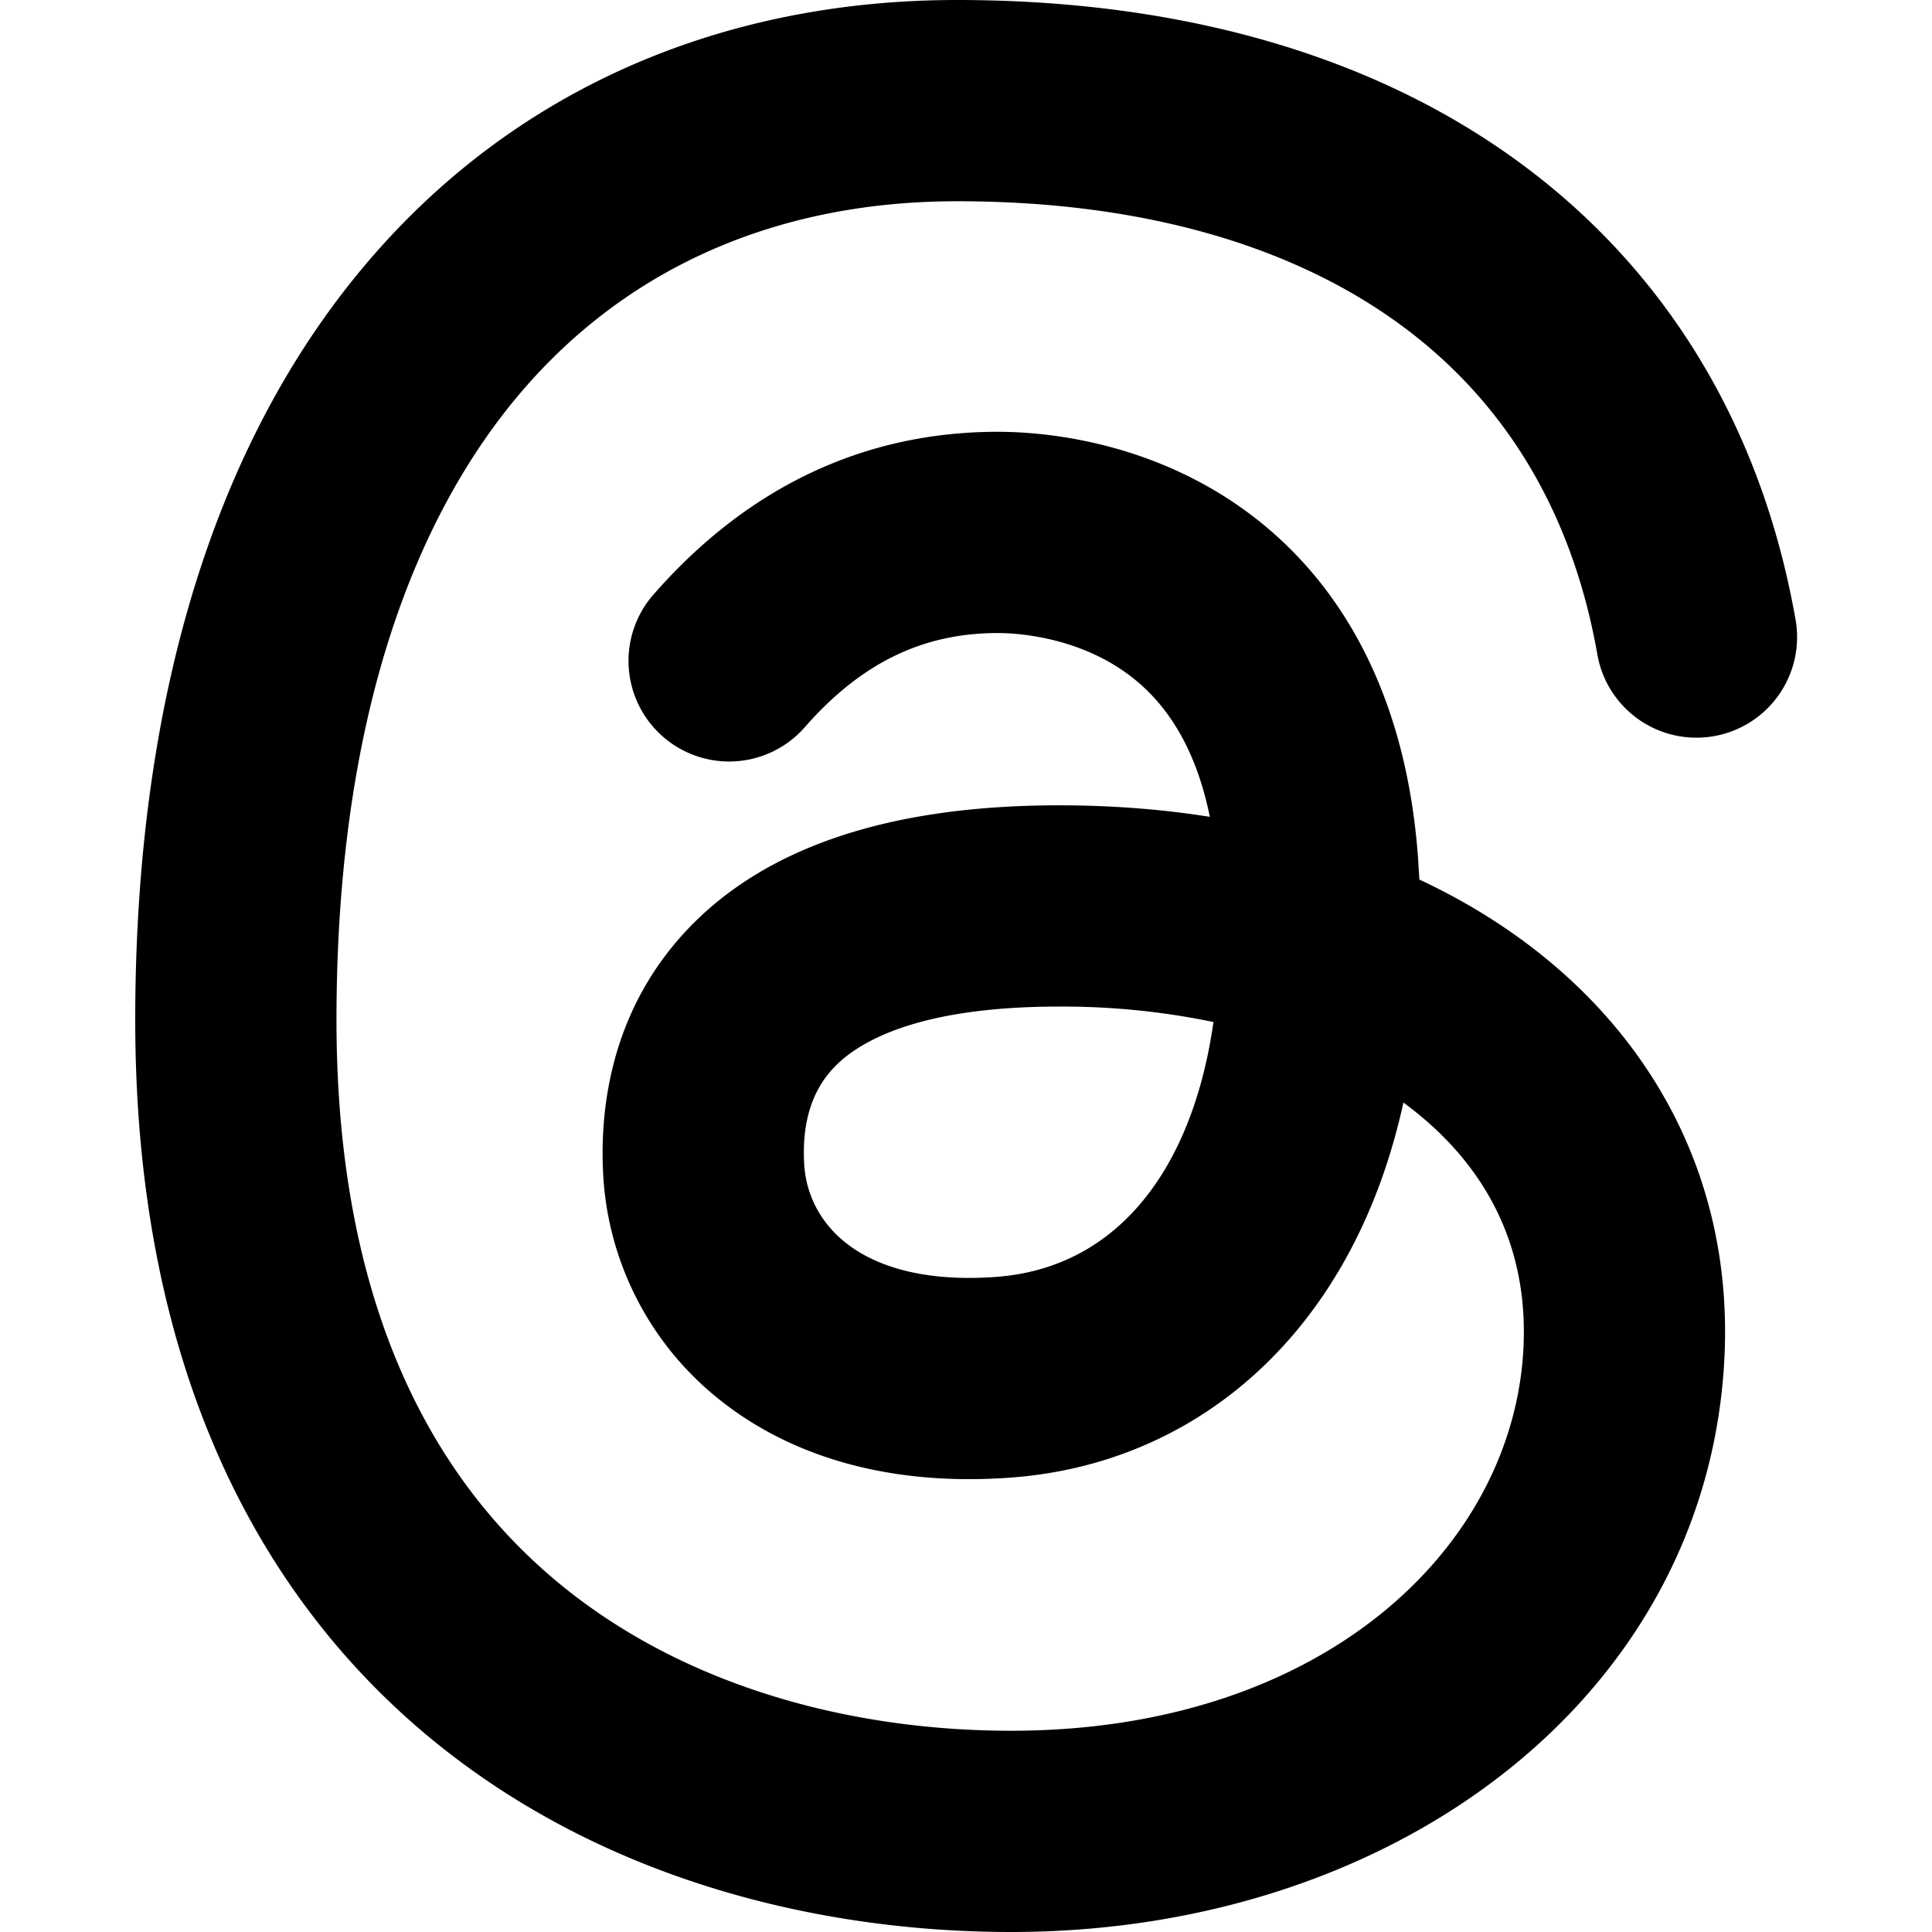
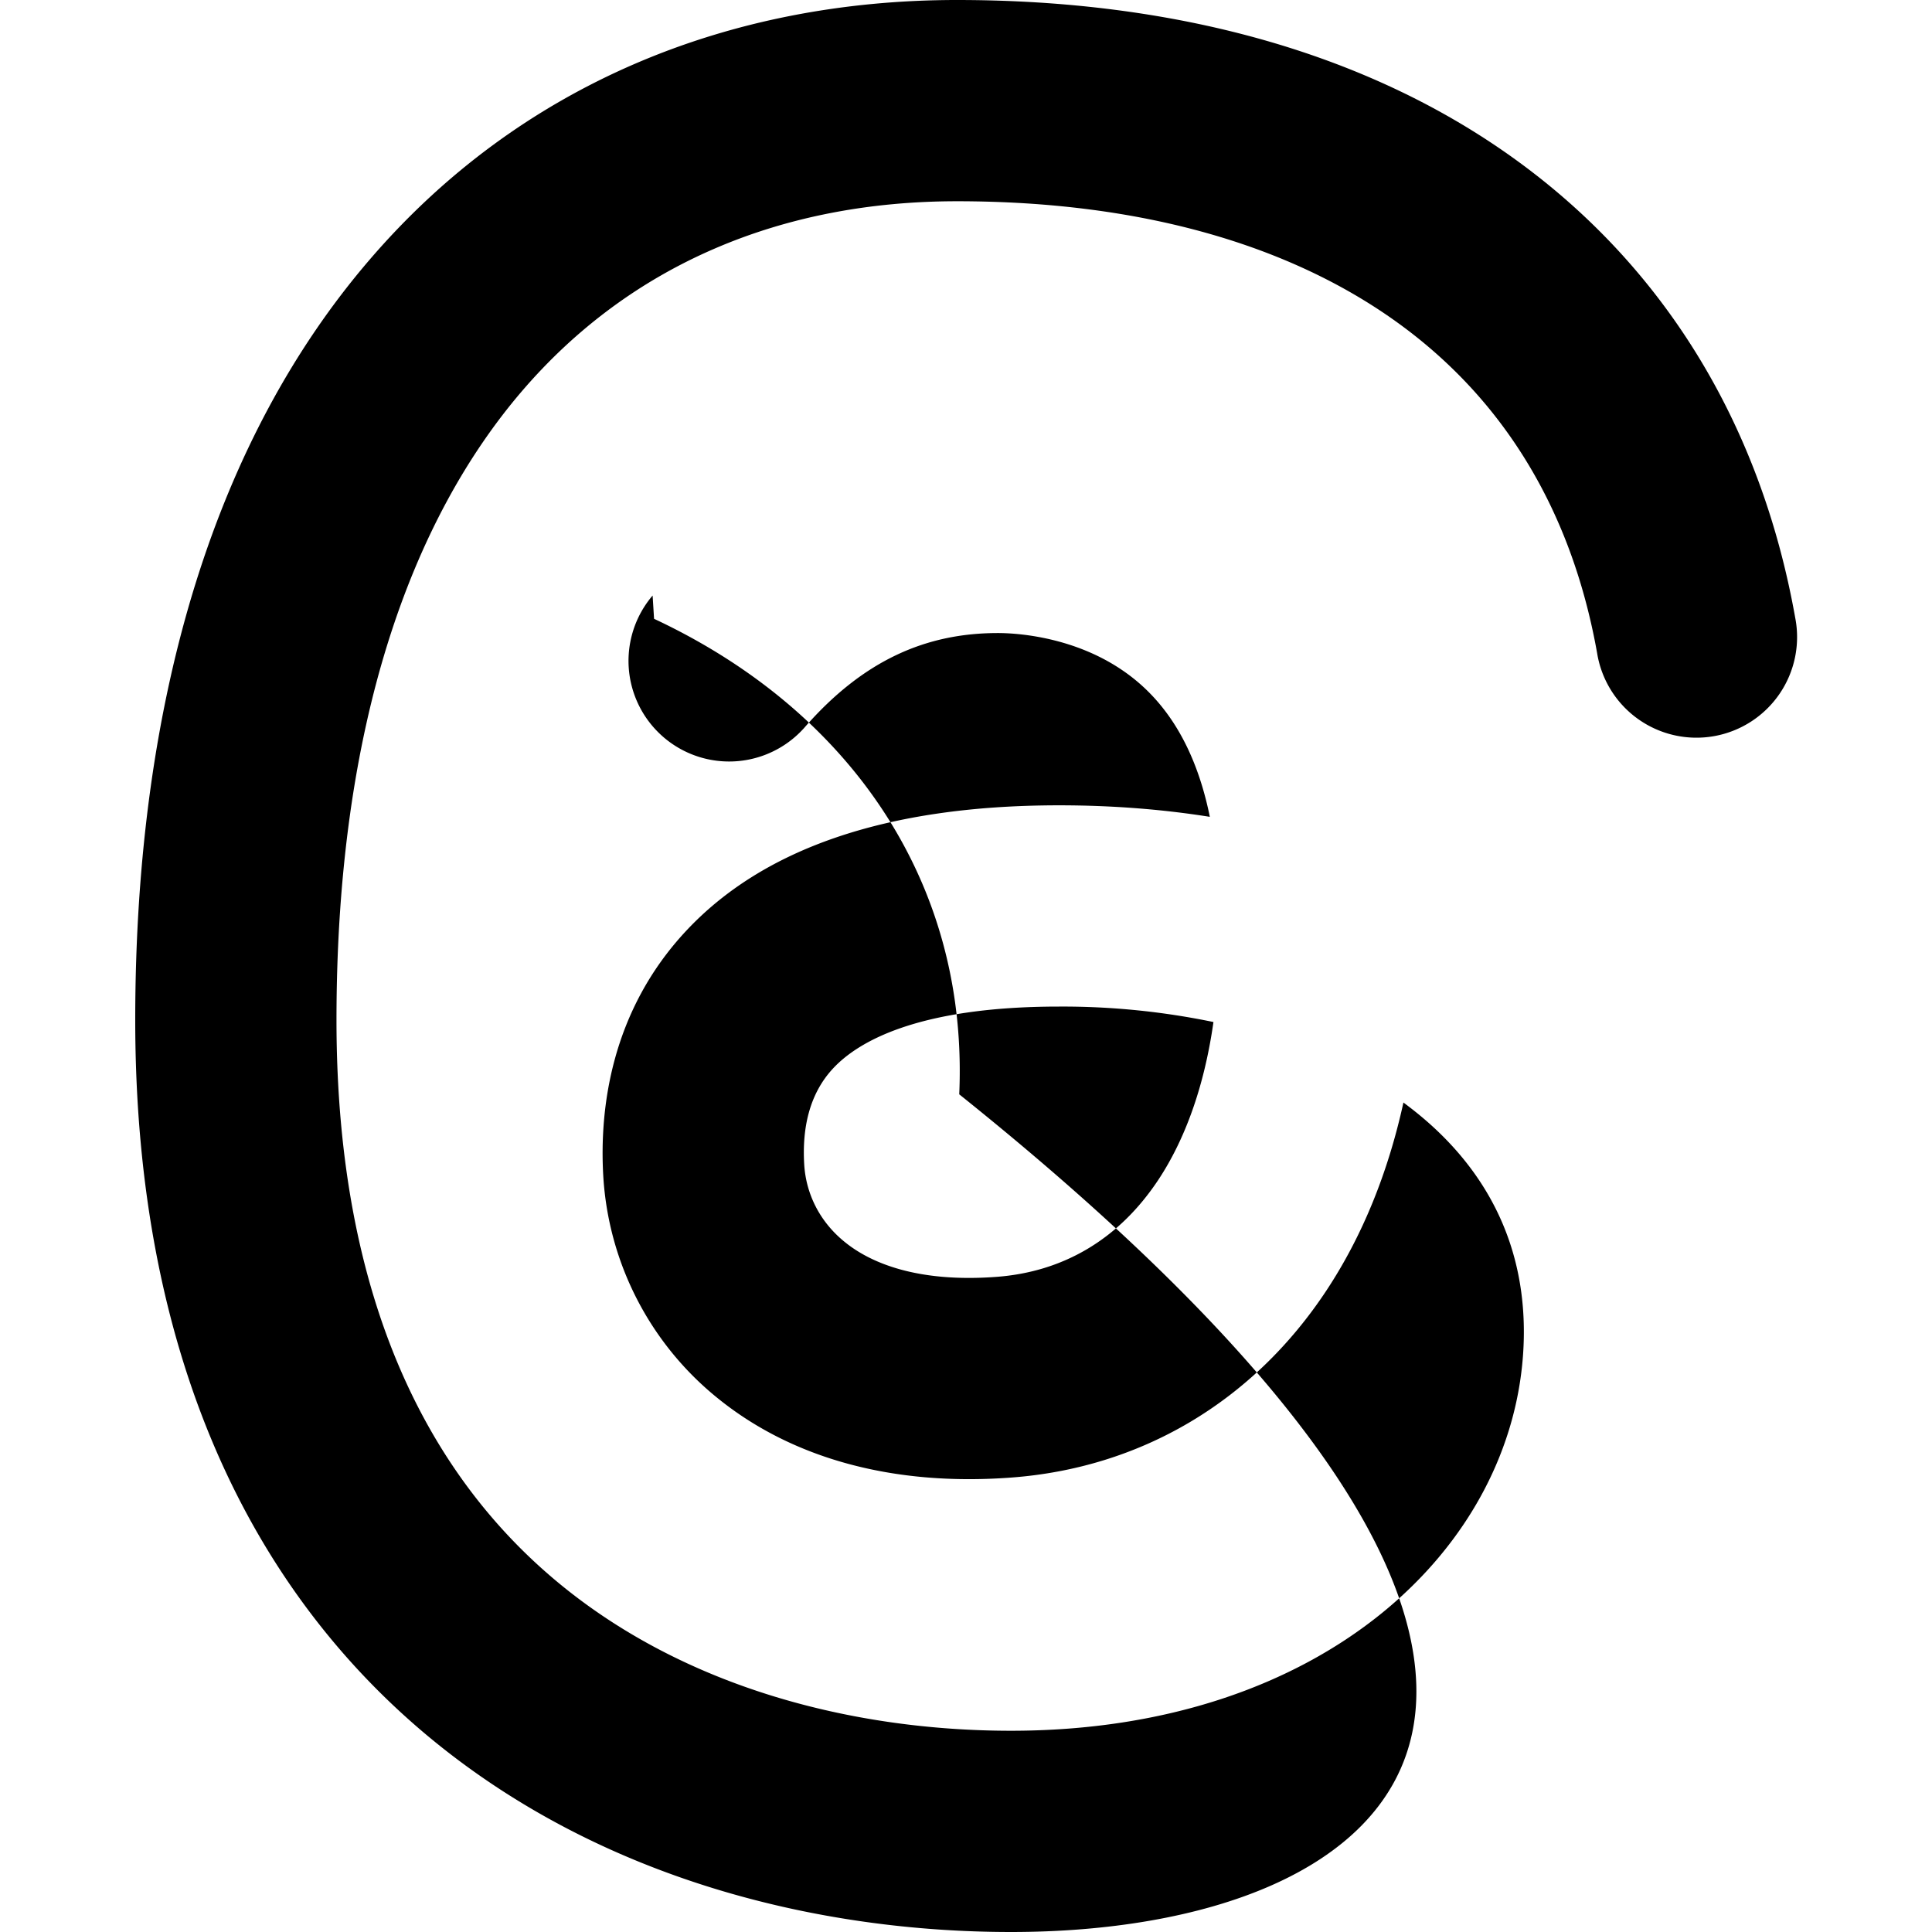
<svg xmlns="http://www.w3.org/2000/svg" fill="none" viewBox="0 0 24 24" id="Thread-Logo-Logo--Streamline-Logos" height="24" width="24">
  <desc>Thread Logo Logo Streamline Icon: https://streamlinehq.com</desc>
-   <path fill="#000000" fill-rule="evenodd" d="M4.584 3.235C6.464 1.04 9.067 0 11.888 0c2.693 0 5.074 0.645 6.911 1.963 1.857 1.332 3.07 3.287 3.502 5.712a1.25 1.25 0 1 1 -2.461 0.438c-0.325 -1.822 -1.202 -3.19 -2.497 -4.118 -1.314 -0.942 -3.146 -1.495 -5.455 -1.495 -2.18 0 -4.056 0.786 -5.406 2.361 -1.365 1.594 -2.302 4.128 -2.302 7.81 0 3.552 1.201 5.696 2.74 6.977 1.58 1.316 3.676 1.852 5.64 1.852 3.878 0 6.255 -2.282 6.366 -4.778 0.055 -1.239 -0.462 -2.24 -1.422 -2.973a4.85 4.85 0 0 0 -0.07 -0.053c-0.193 0.878 -0.512 1.66 -0.952 2.328 -0.92 1.397 -2.32 2.213 -3.924 2.331 -1.48 0.11 -2.722 -0.246 -3.63 -0.976a3.836 3.836 0 0 1 -1.434 -2.771c-0.048 -0.823 0.09 -2.038 1.028 -3.043 0.943 -1.01 2.463 -1.561 4.635 -1.561 0.641 0 1.268 0.047 1.872 0.143 -0.213 -1.05 -0.693 -1.56 -1.109 -1.836 -0.563 -0.375 -1.21 -0.447 -1.525 -0.447 -0.884 0 -1.667 0.332 -2.403 1.176a1.25 1.25 0 0 1 -1.885 -1.642c1.172 -1.345 2.624 -2.034 4.288 -2.034 0.583 0 1.781 0.115 2.909 0.864 1.193 0.793 2.142 2.188 2.31 4.409l0.018 0.289c0.5 0.234 0.966 0.513 1.389 0.836 1.559 1.19 2.496 2.951 2.402 5.071C21.235 21.057 17.345 24 12.56 24c-2.367 0 -5.088 -0.64 -7.24 -2.43 -2.193 -1.826 -3.64 -4.721 -3.64 -8.898 0 -4.086 1.04 -7.263 2.904 -9.437Zm10.49 9.461a9.216 9.216 0 0 0 -1.917 -0.192c-1.79 0 -2.514 0.453 -2.807 0.767 -0.297 0.318 -0.386 0.743 -0.36 1.19 0.02 0.354 0.182 0.709 0.507 0.97 0.32 0.259 0.899 0.503 1.877 0.431 0.82 -0.06 1.52 -0.455 2.02 -1.213 0.312 -0.474 0.562 -1.12 0.68 -1.953Z" clip-rule="evenodd" stroke-width="1" />
+   <path fill="#000000" fill-rule="evenodd" d="M4.584 3.235C6.464 1.04 9.067 0 11.888 0c2.693 0 5.074 0.645 6.911 1.963 1.857 1.332 3.07 3.287 3.502 5.712a1.25 1.25 0 1 1 -2.461 0.438c-0.325 -1.822 -1.202 -3.19 -2.497 -4.118 -1.314 -0.942 -3.146 -1.495 -5.455 -1.495 -2.18 0 -4.056 0.786 -5.406 2.361 -1.365 1.594 -2.302 4.128 -2.302 7.81 0 3.552 1.201 5.696 2.74 6.977 1.58 1.316 3.676 1.852 5.64 1.852 3.878 0 6.255 -2.282 6.366 -4.778 0.055 -1.239 -0.462 -2.24 -1.422 -2.973a4.85 4.85 0 0 0 -0.07 -0.053c-0.193 0.878 -0.512 1.66 -0.952 2.328 -0.92 1.397 -2.32 2.213 -3.924 2.331 -1.48 0.11 -2.722 -0.246 -3.63 -0.976a3.836 3.836 0 0 1 -1.434 -2.771c-0.048 -0.823 0.09 -2.038 1.028 -3.043 0.943 -1.01 2.463 -1.561 4.635 -1.561 0.641 0 1.268 0.047 1.872 0.143 -0.213 -1.05 -0.693 -1.56 -1.109 -1.836 -0.563 -0.375 -1.21 -0.447 -1.525 -0.447 -0.884 0 -1.667 0.332 -2.403 1.176a1.25 1.25 0 0 1 -1.885 -1.642l0.018 0.289c0.5 0.234 0.966 0.513 1.389 0.836 1.559 1.19 2.496 2.951 2.402 5.071C21.235 21.057 17.345 24 12.56 24c-2.367 0 -5.088 -0.64 -7.24 -2.43 -2.193 -1.826 -3.64 -4.721 -3.64 -8.898 0 -4.086 1.04 -7.263 2.904 -9.437Zm10.49 9.461a9.216 9.216 0 0 0 -1.917 -0.192c-1.79 0 -2.514 0.453 -2.807 0.767 -0.297 0.318 -0.386 0.743 -0.36 1.19 0.02 0.354 0.182 0.709 0.507 0.97 0.32 0.259 0.899 0.503 1.877 0.431 0.82 -0.06 1.52 -0.455 2.02 -1.213 0.312 -0.474 0.562 -1.12 0.68 -1.953Z" clip-rule="evenodd" stroke-width="1" />
</svg>